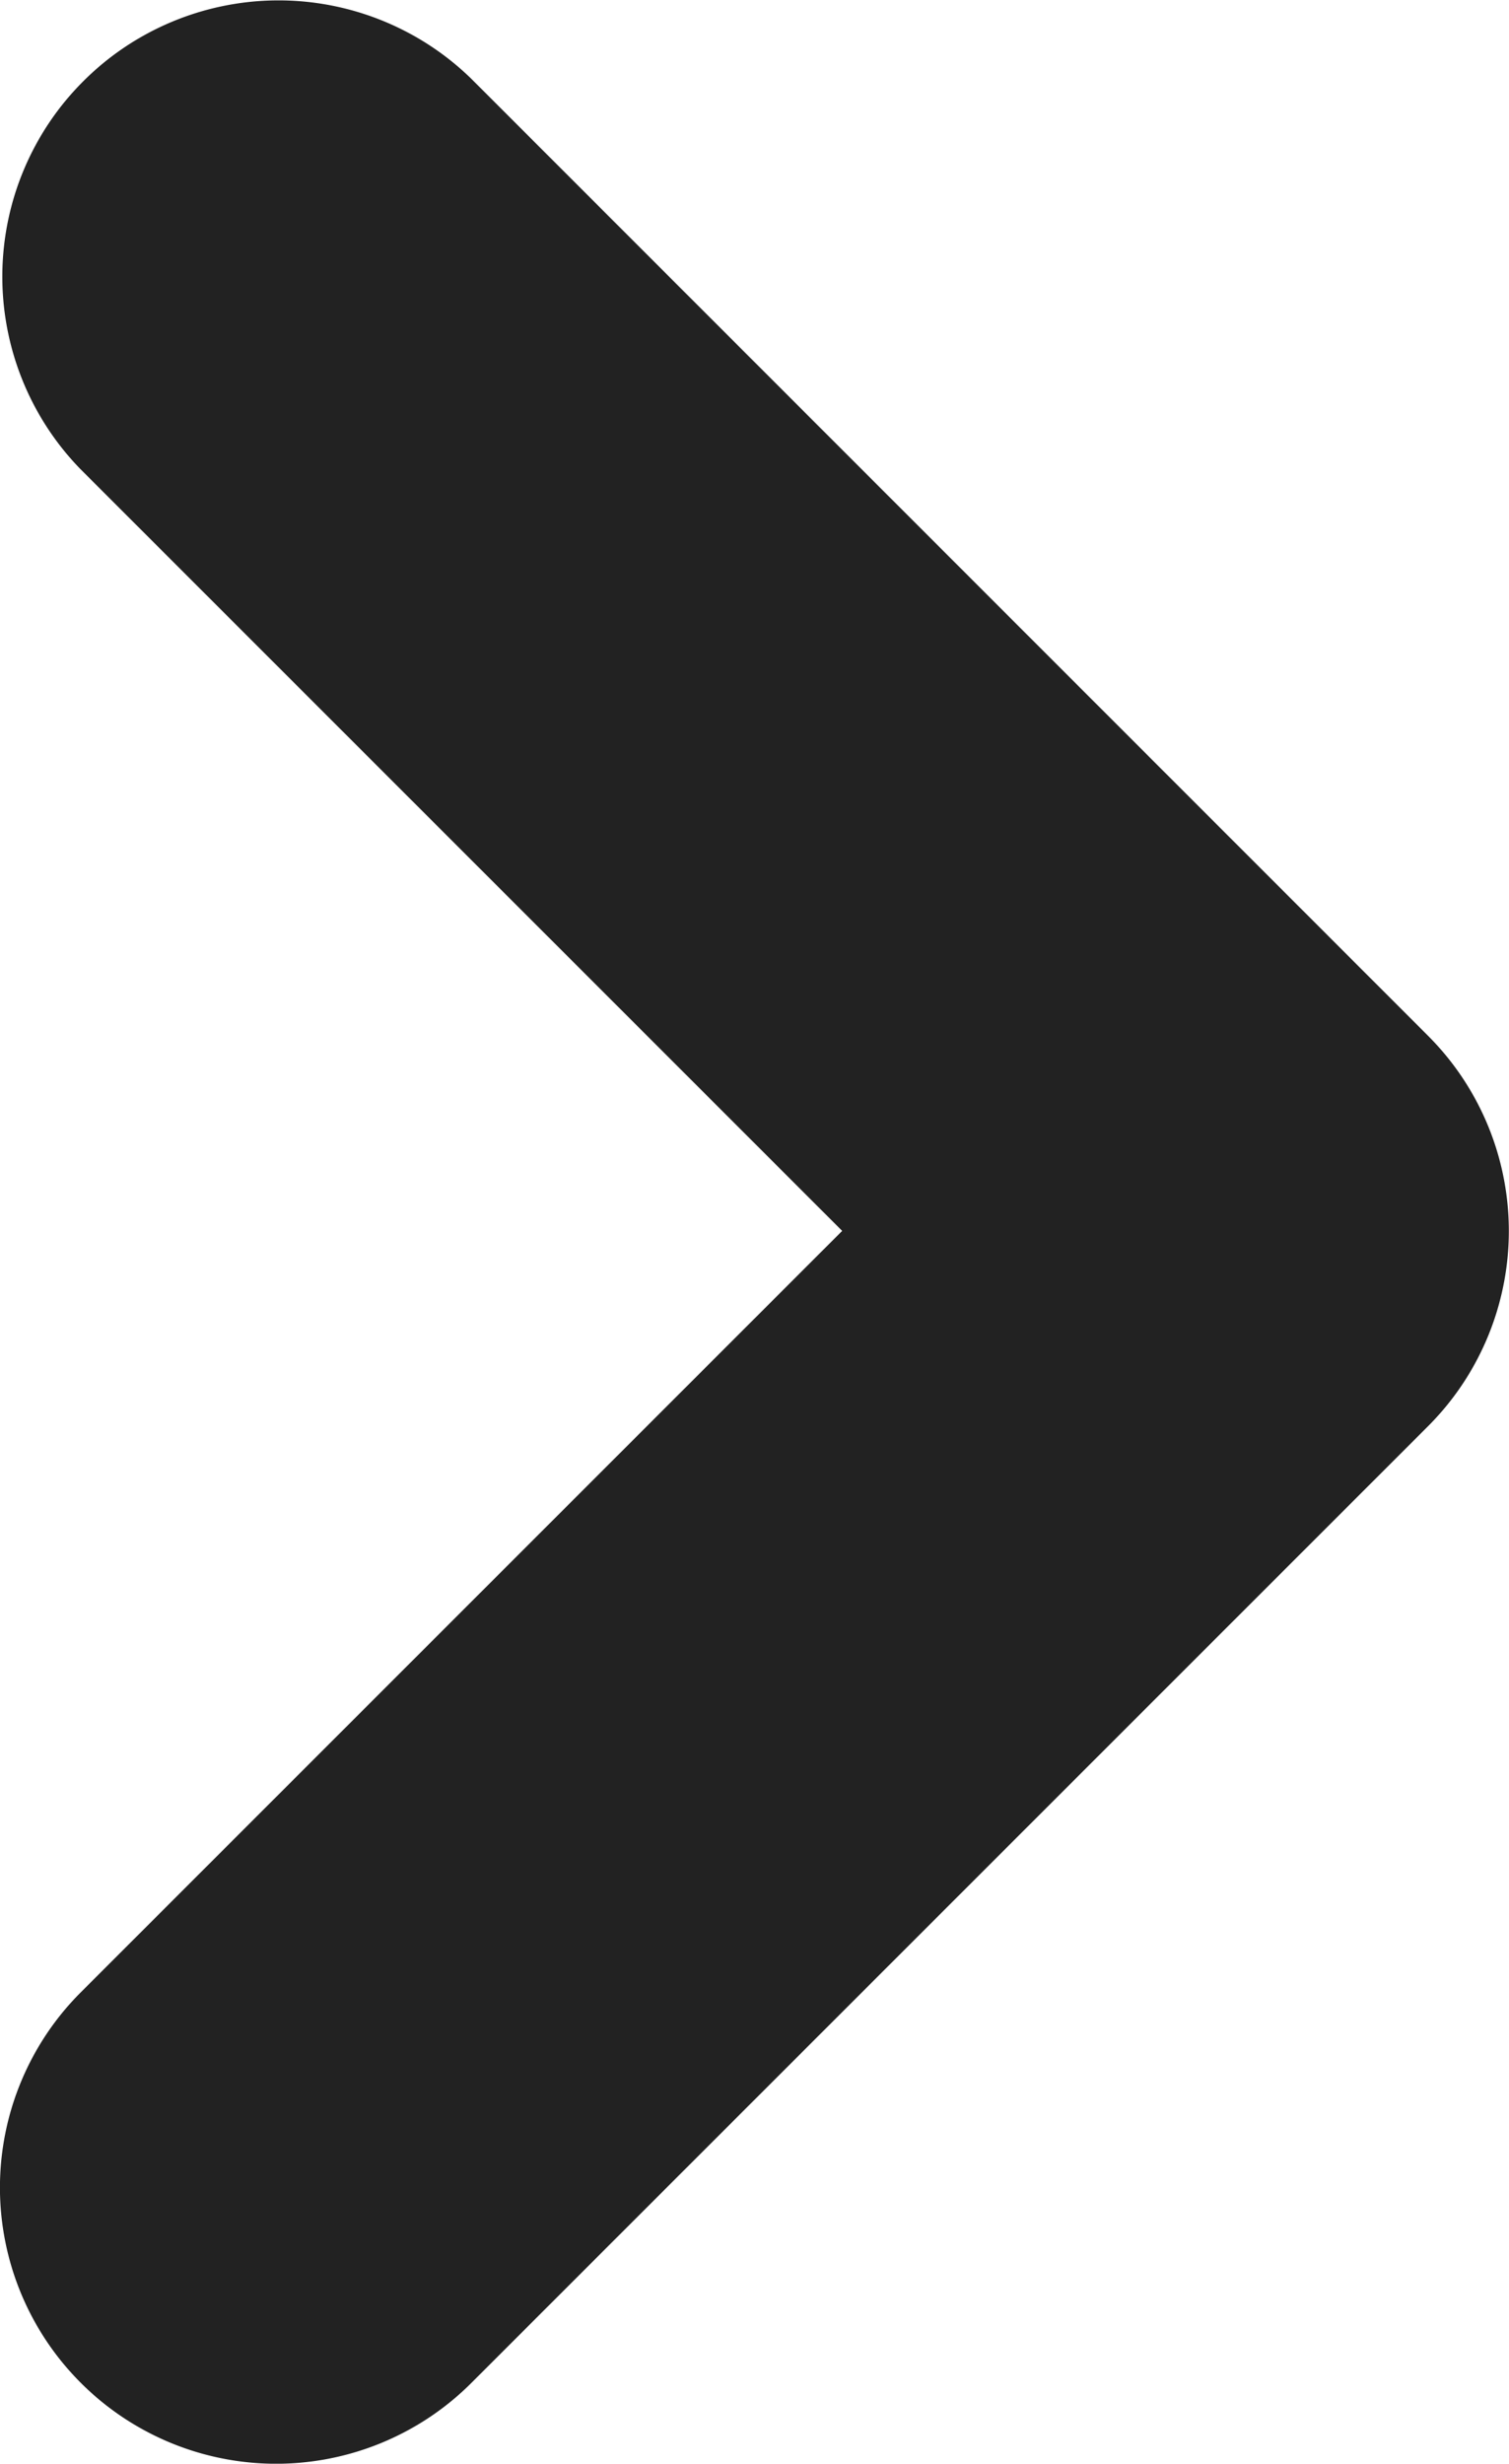
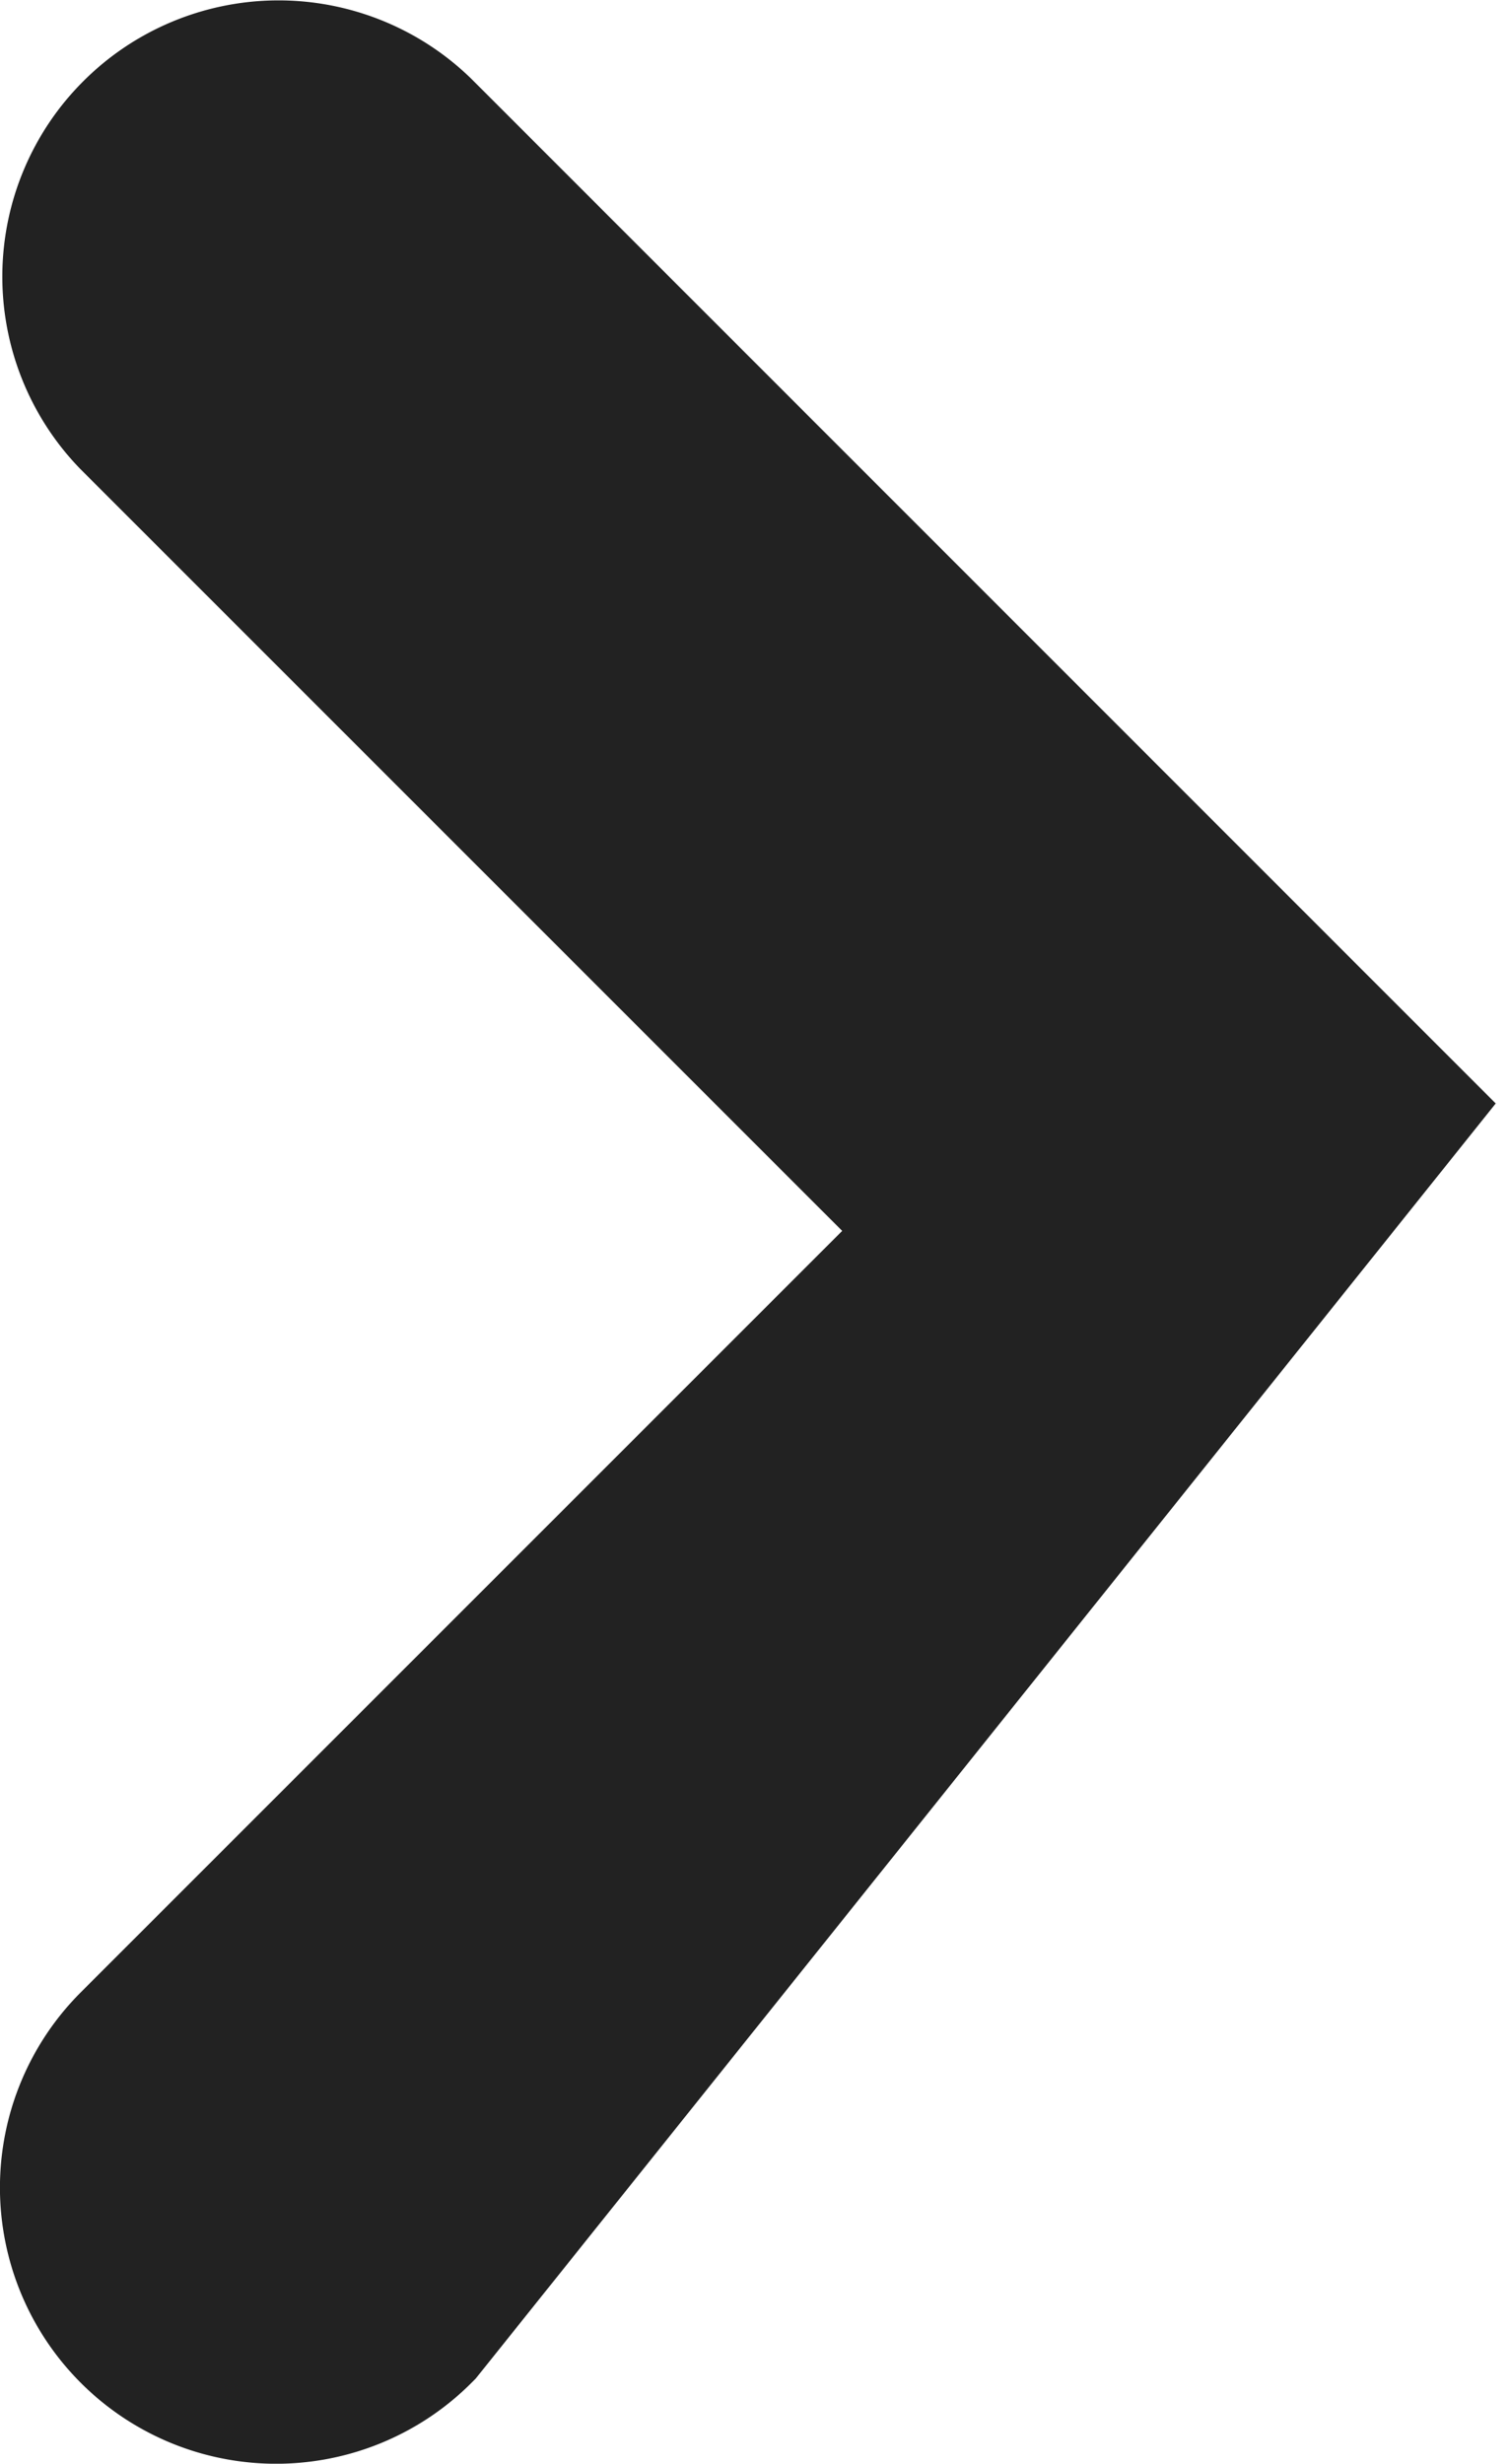
<svg xmlns="http://www.w3.org/2000/svg" width="7.047" height="11.505" viewBox="0 0 7.047 11.505">
-   <path id="arw_black" d="M.245,11.012a.79.79,0,0,1,0-1.117L4.154,5.986.245,2.077A.79.79,0,0,1,1.362.96L5.829,5.428a.79.79,0,0,1,0,1.117L1.362,11.012a.79.79,0,0,1-1.117,0Z" transform="translate(0.486 -0.238)" fill="#222" stroke="#222" stroke-width="1" />
+   <path id="arw_black" d="M.245,11.012a.79.79,0,0,1,0-1.117L4.154,5.986.245,2.077A.79.79,0,0,1,1.362.96L5.829,5.428L1.362,11.012a.79.79,0,0,1-1.117,0Z" transform="translate(0.486 -0.238)" fill="#222" stroke="#222" stroke-width="1" />
</svg>